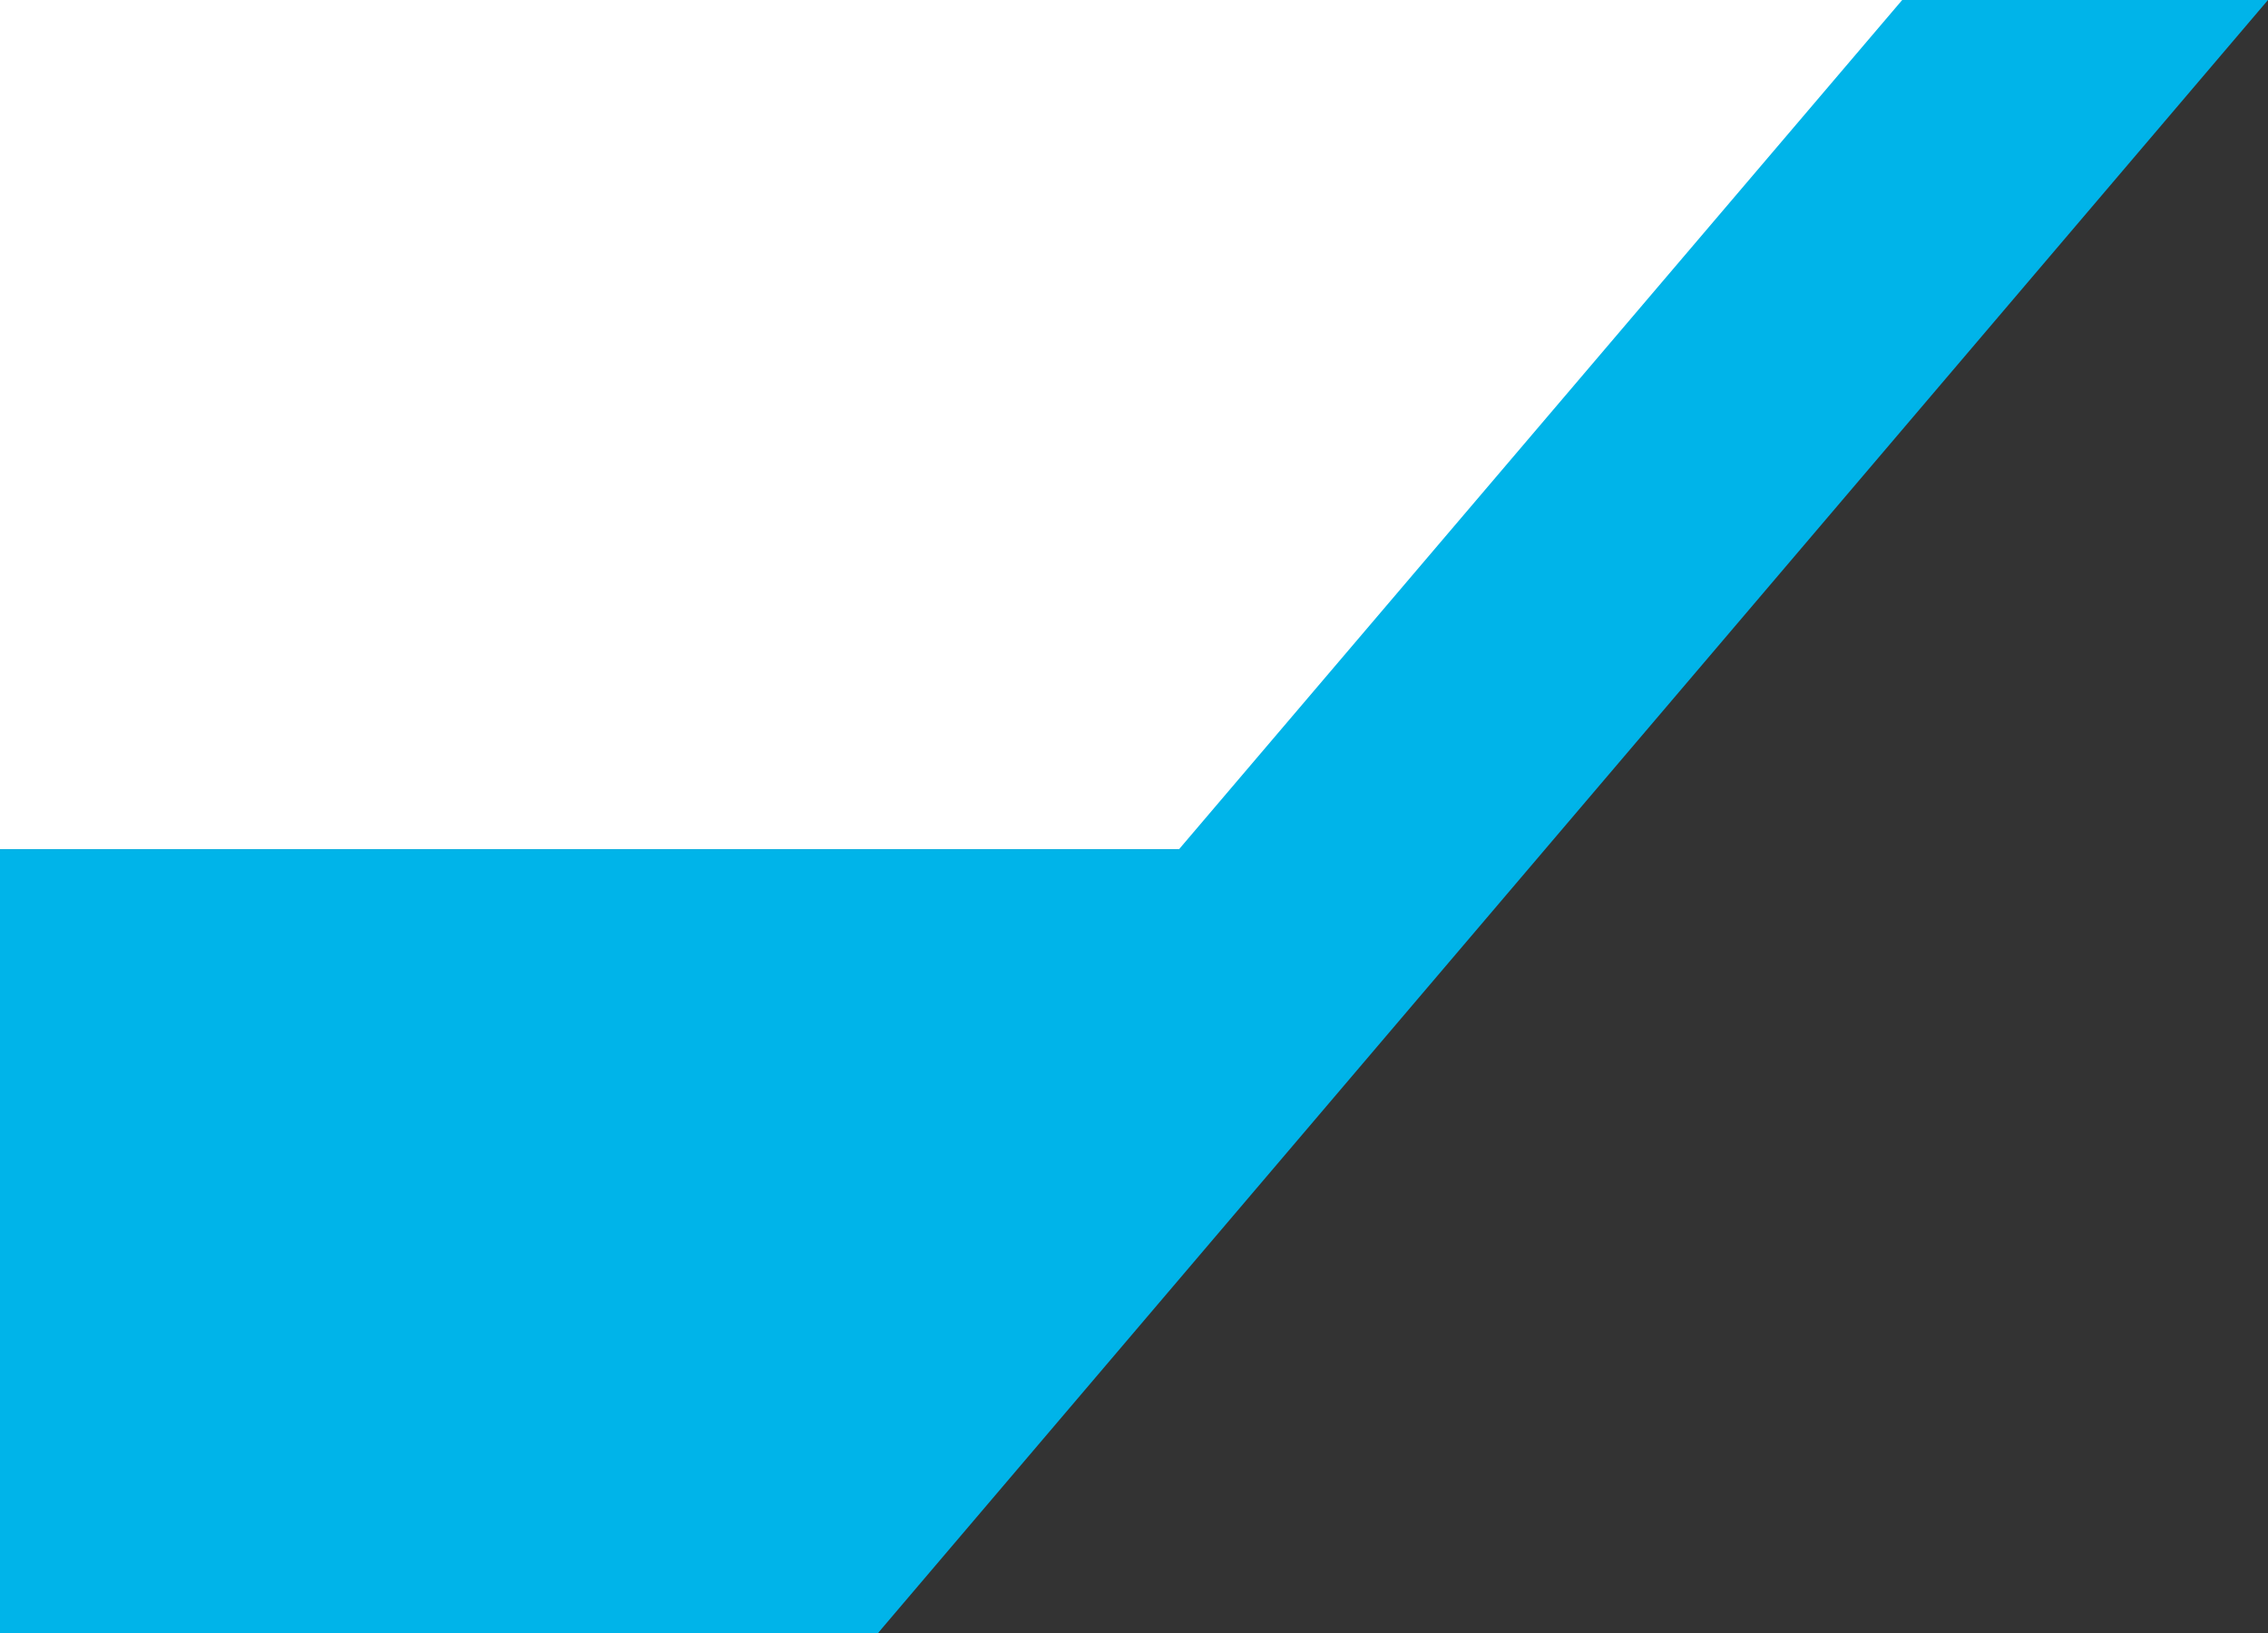
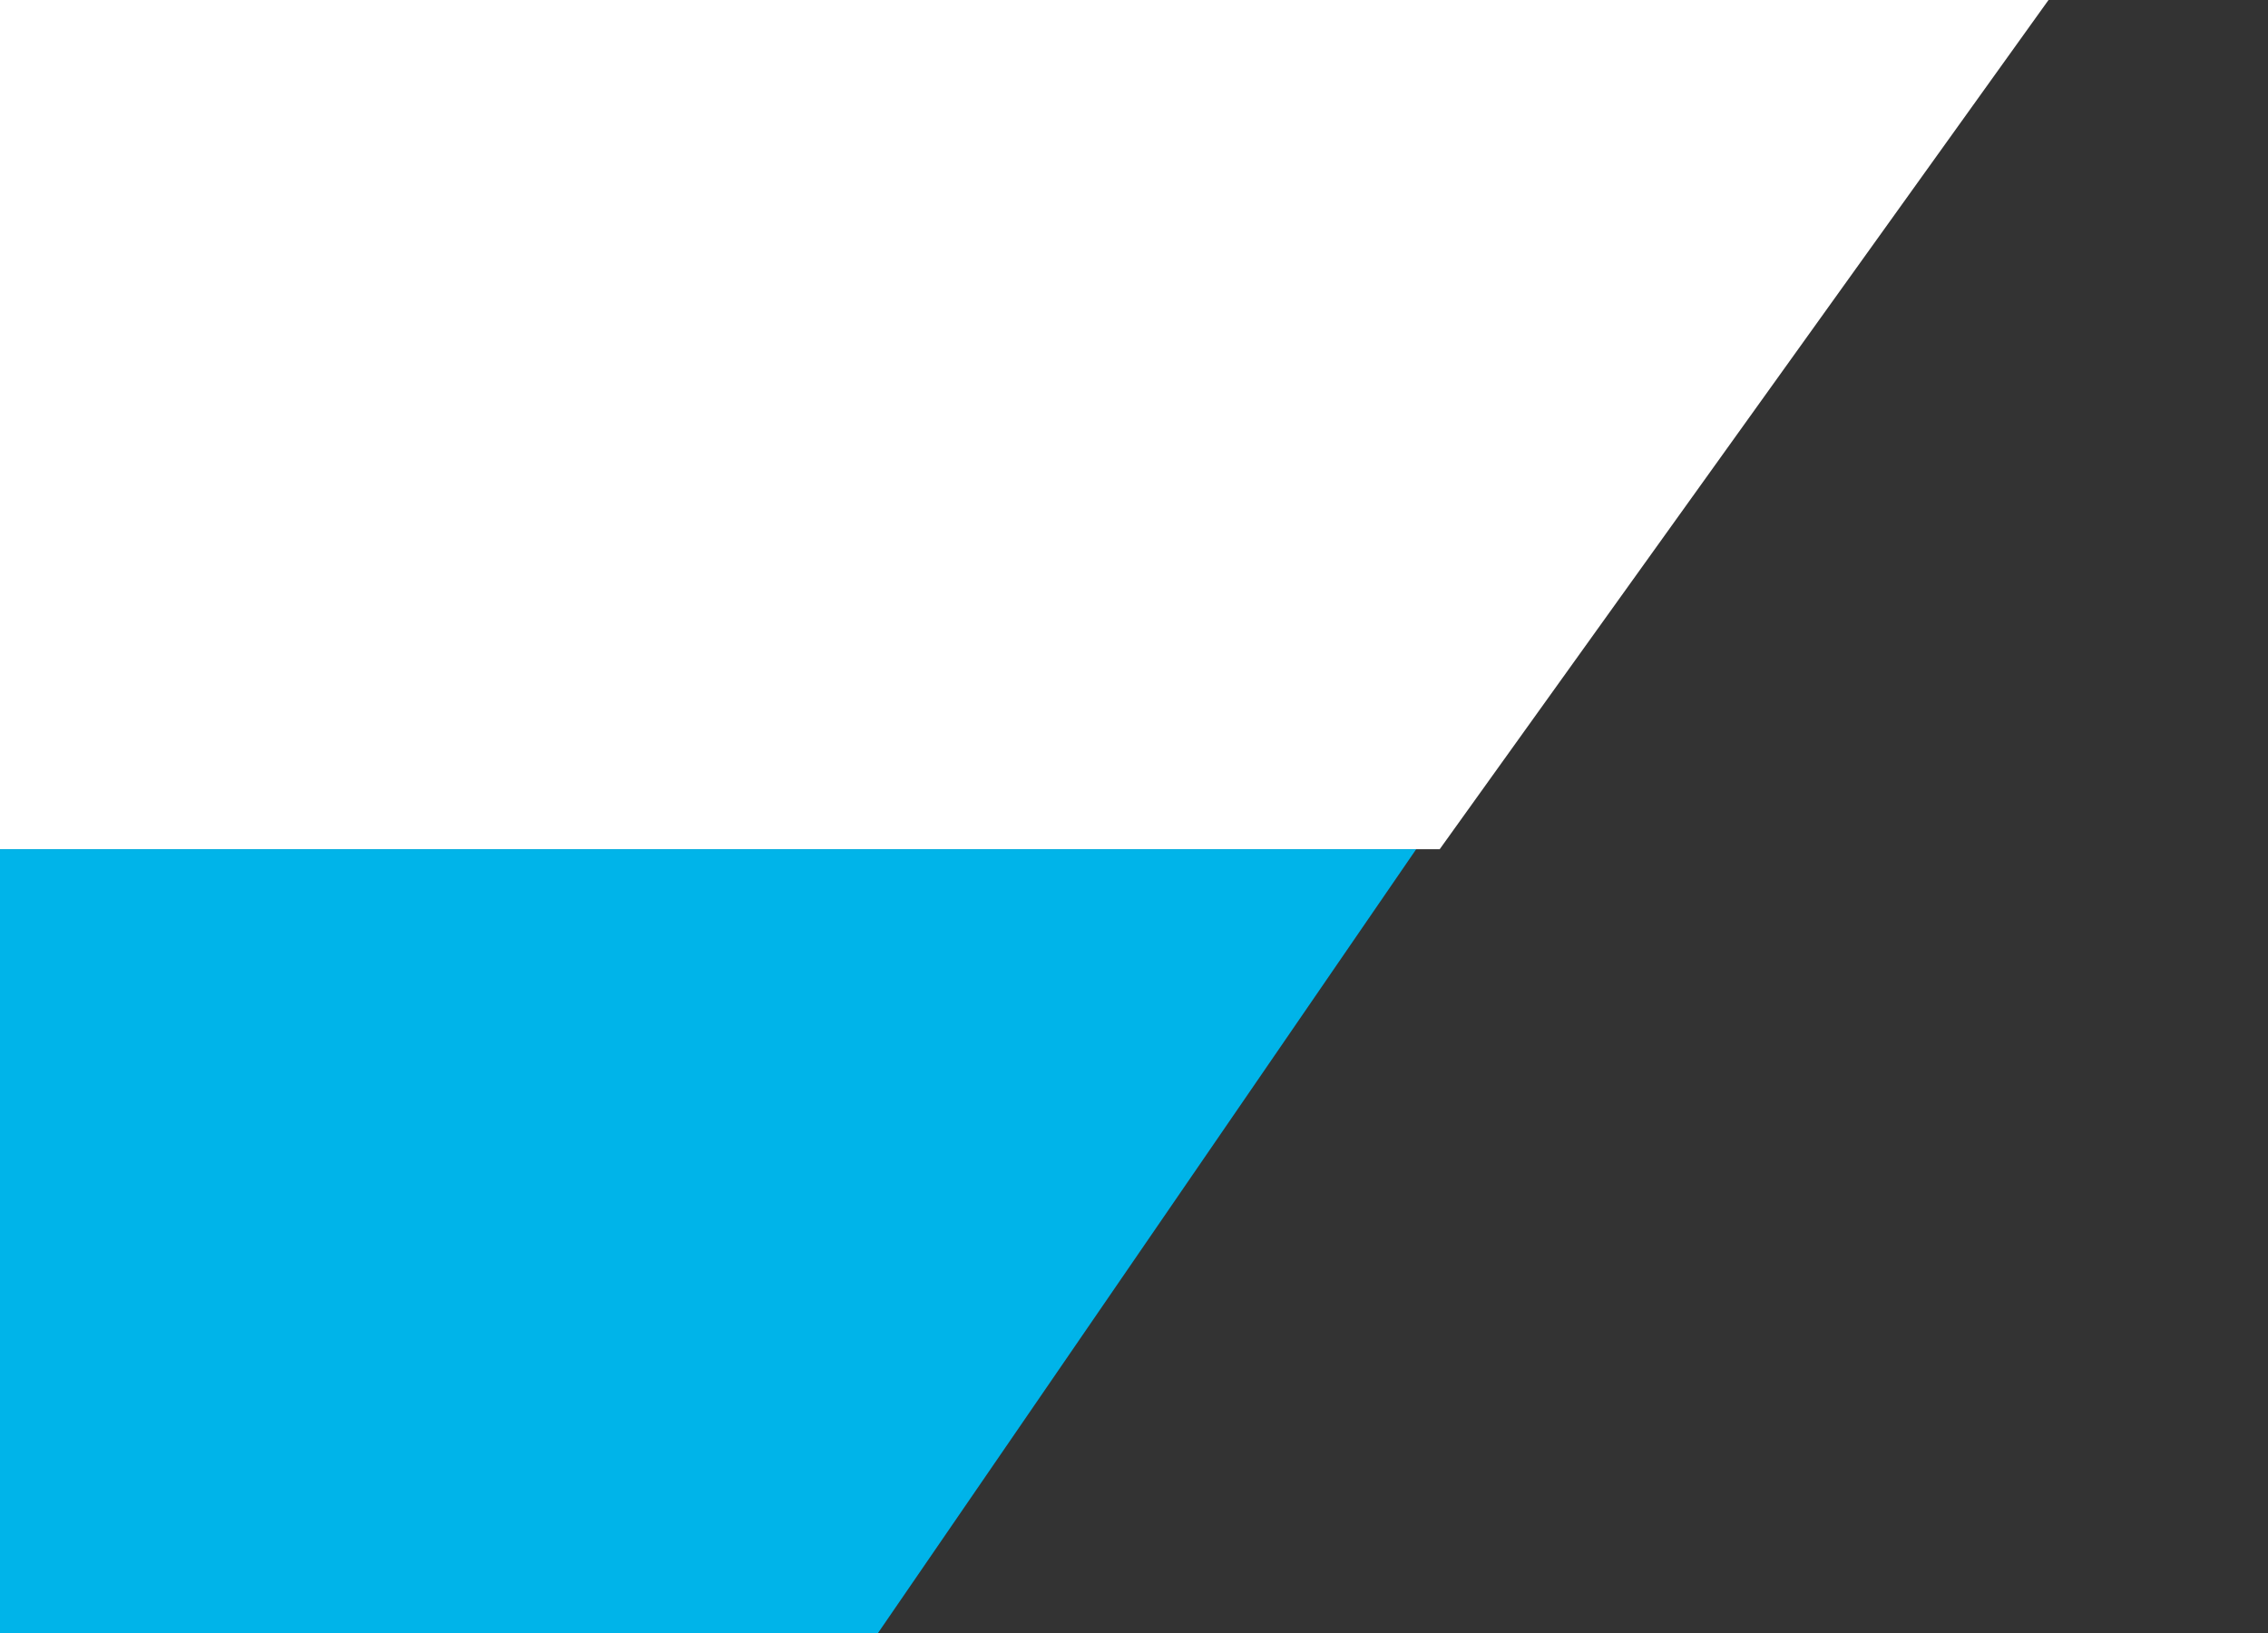
<svg xmlns="http://www.w3.org/2000/svg" version="1.1" viewBox="0 0 868 625">
  <rect x="0" y="0" width="868" height="625" fill="#333333" stroke="none" />
  <defs>
    <style>
      .cls-1 {
        fill: #fff;
      }

      .cls-2 {
        fill: #00b4e9;
      }
    </style>
  </defs>
  <g>
    <g id="Calque_1">
      <polygon class="cls-1" points="784 0 0 0 0 325 551 325 784 0" />
      <polygon class="cls-2" points="336 625 0 625 0 325 542 325 336 625" />
-       <polygon class="cls-2" points="336 625 292 512 728 0 868 0 336 625" />
    </g>
  </g>
</svg>